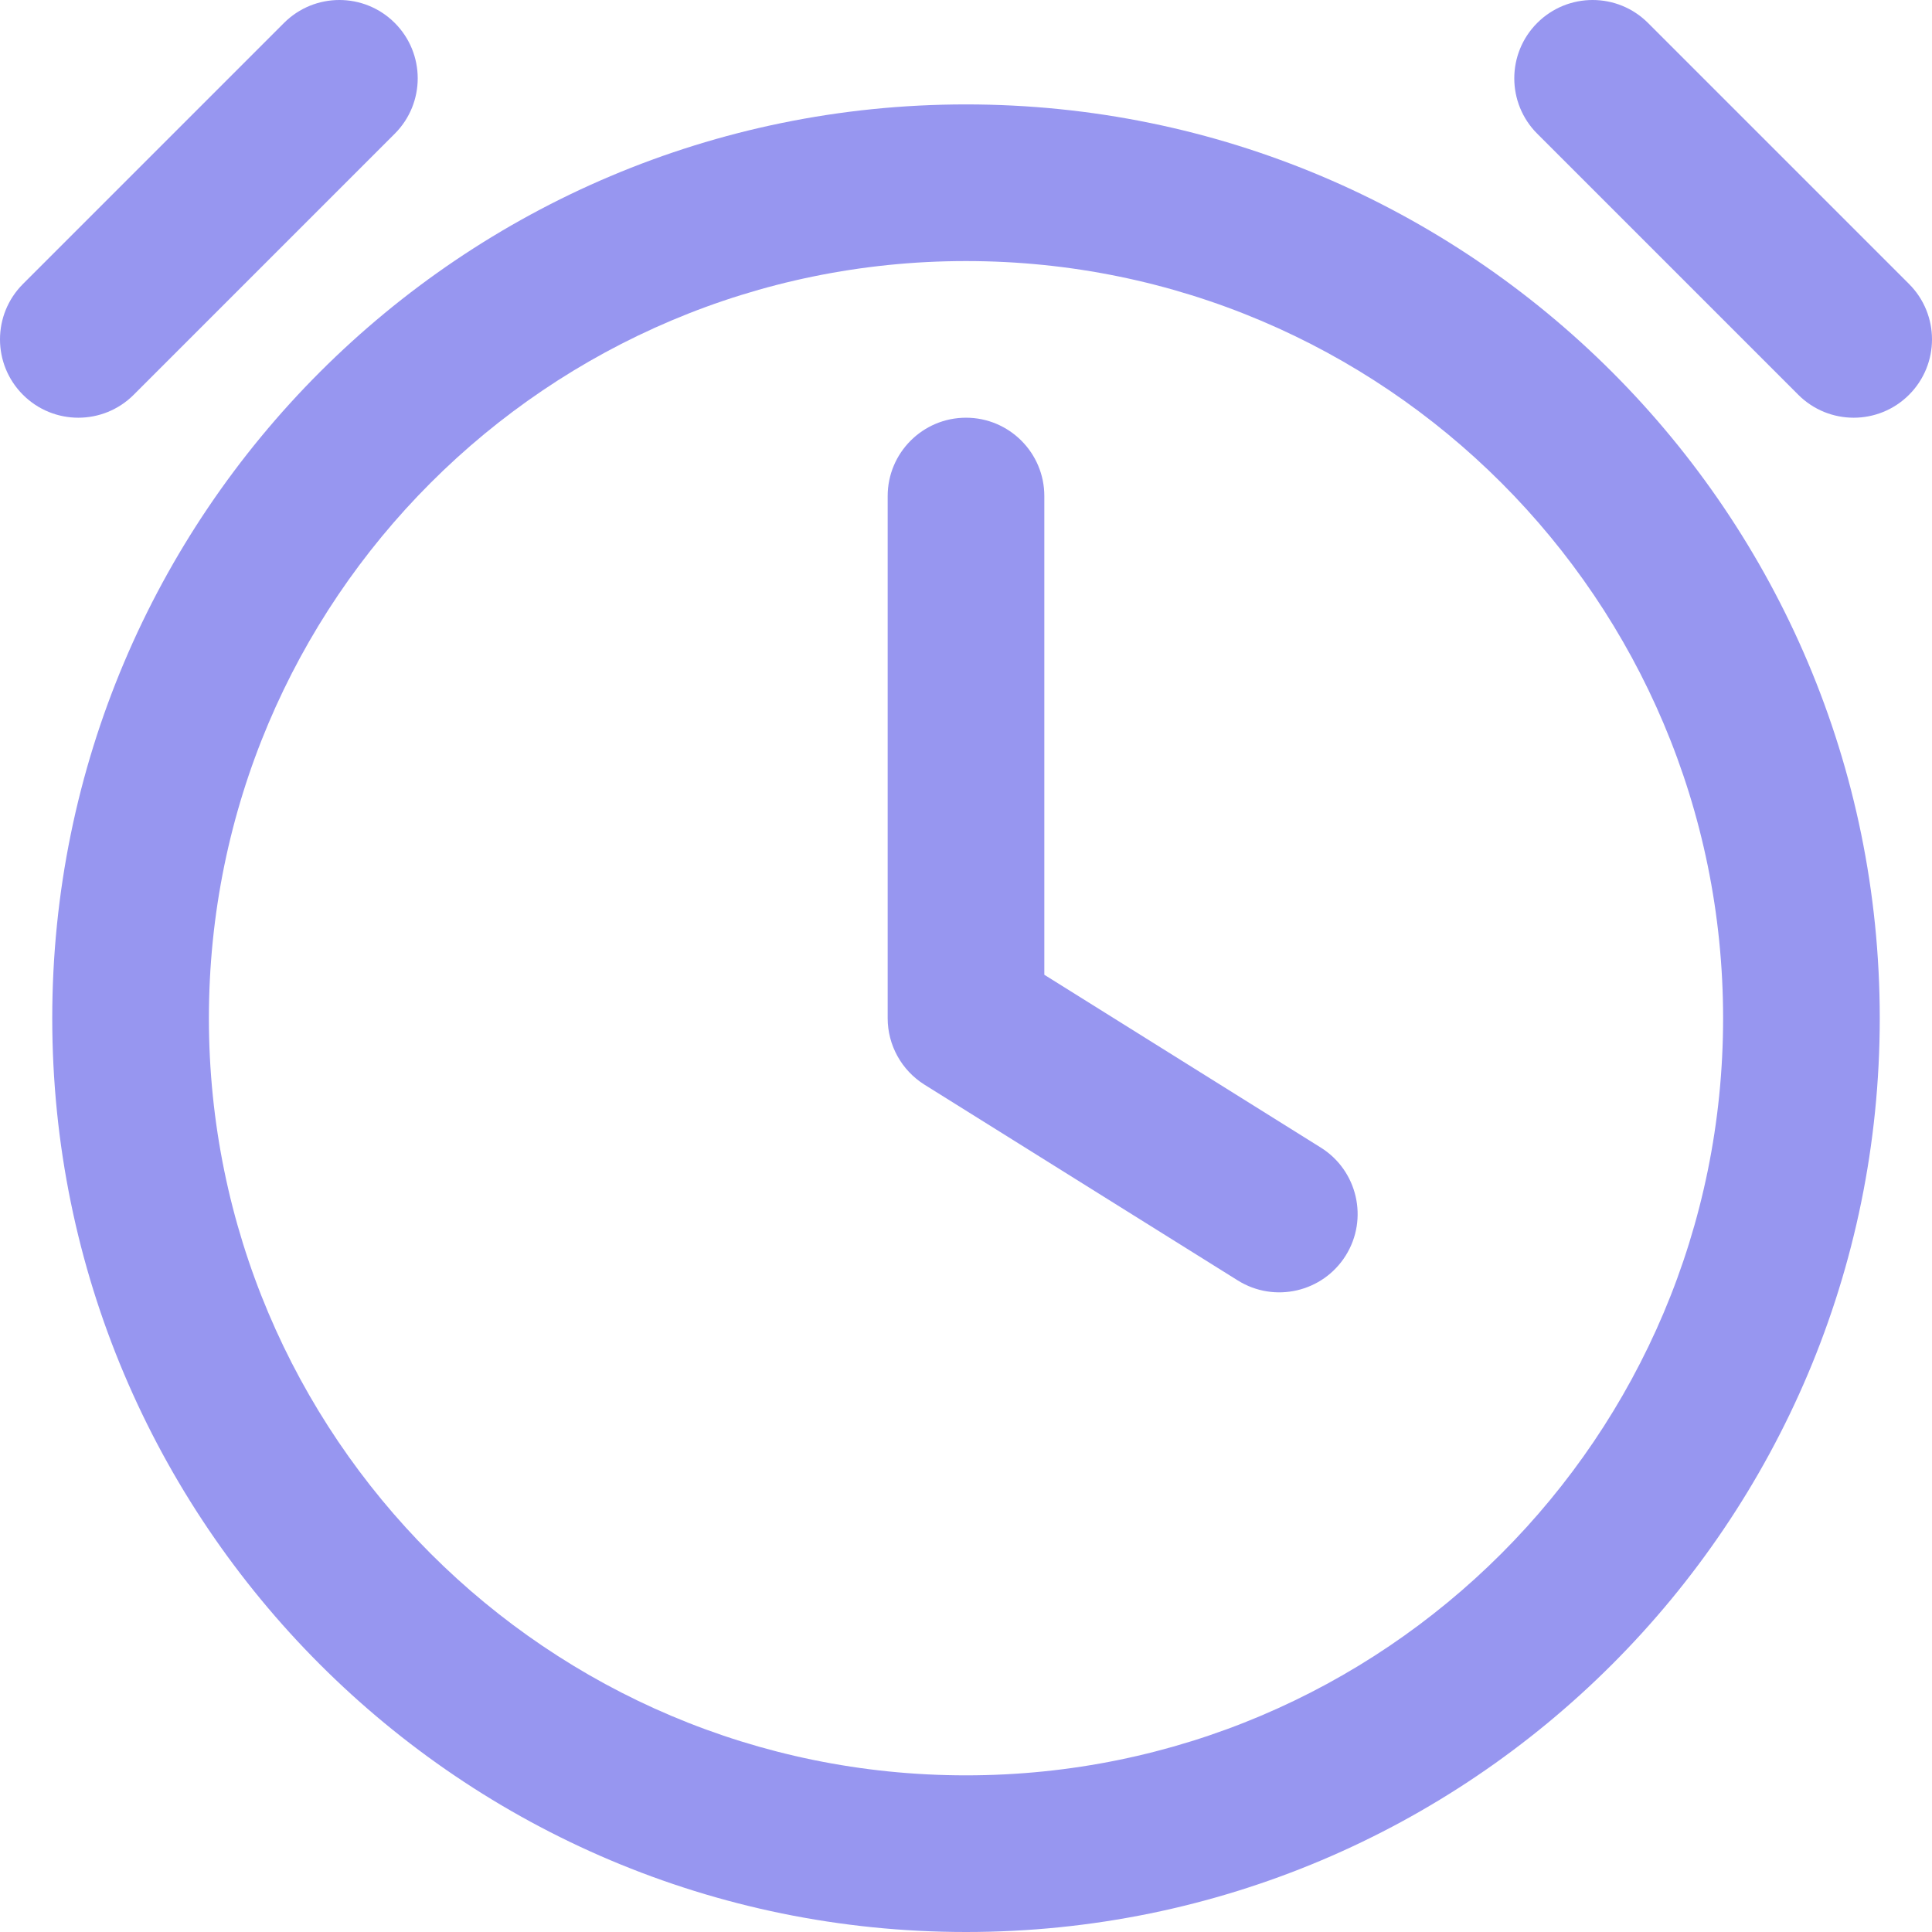
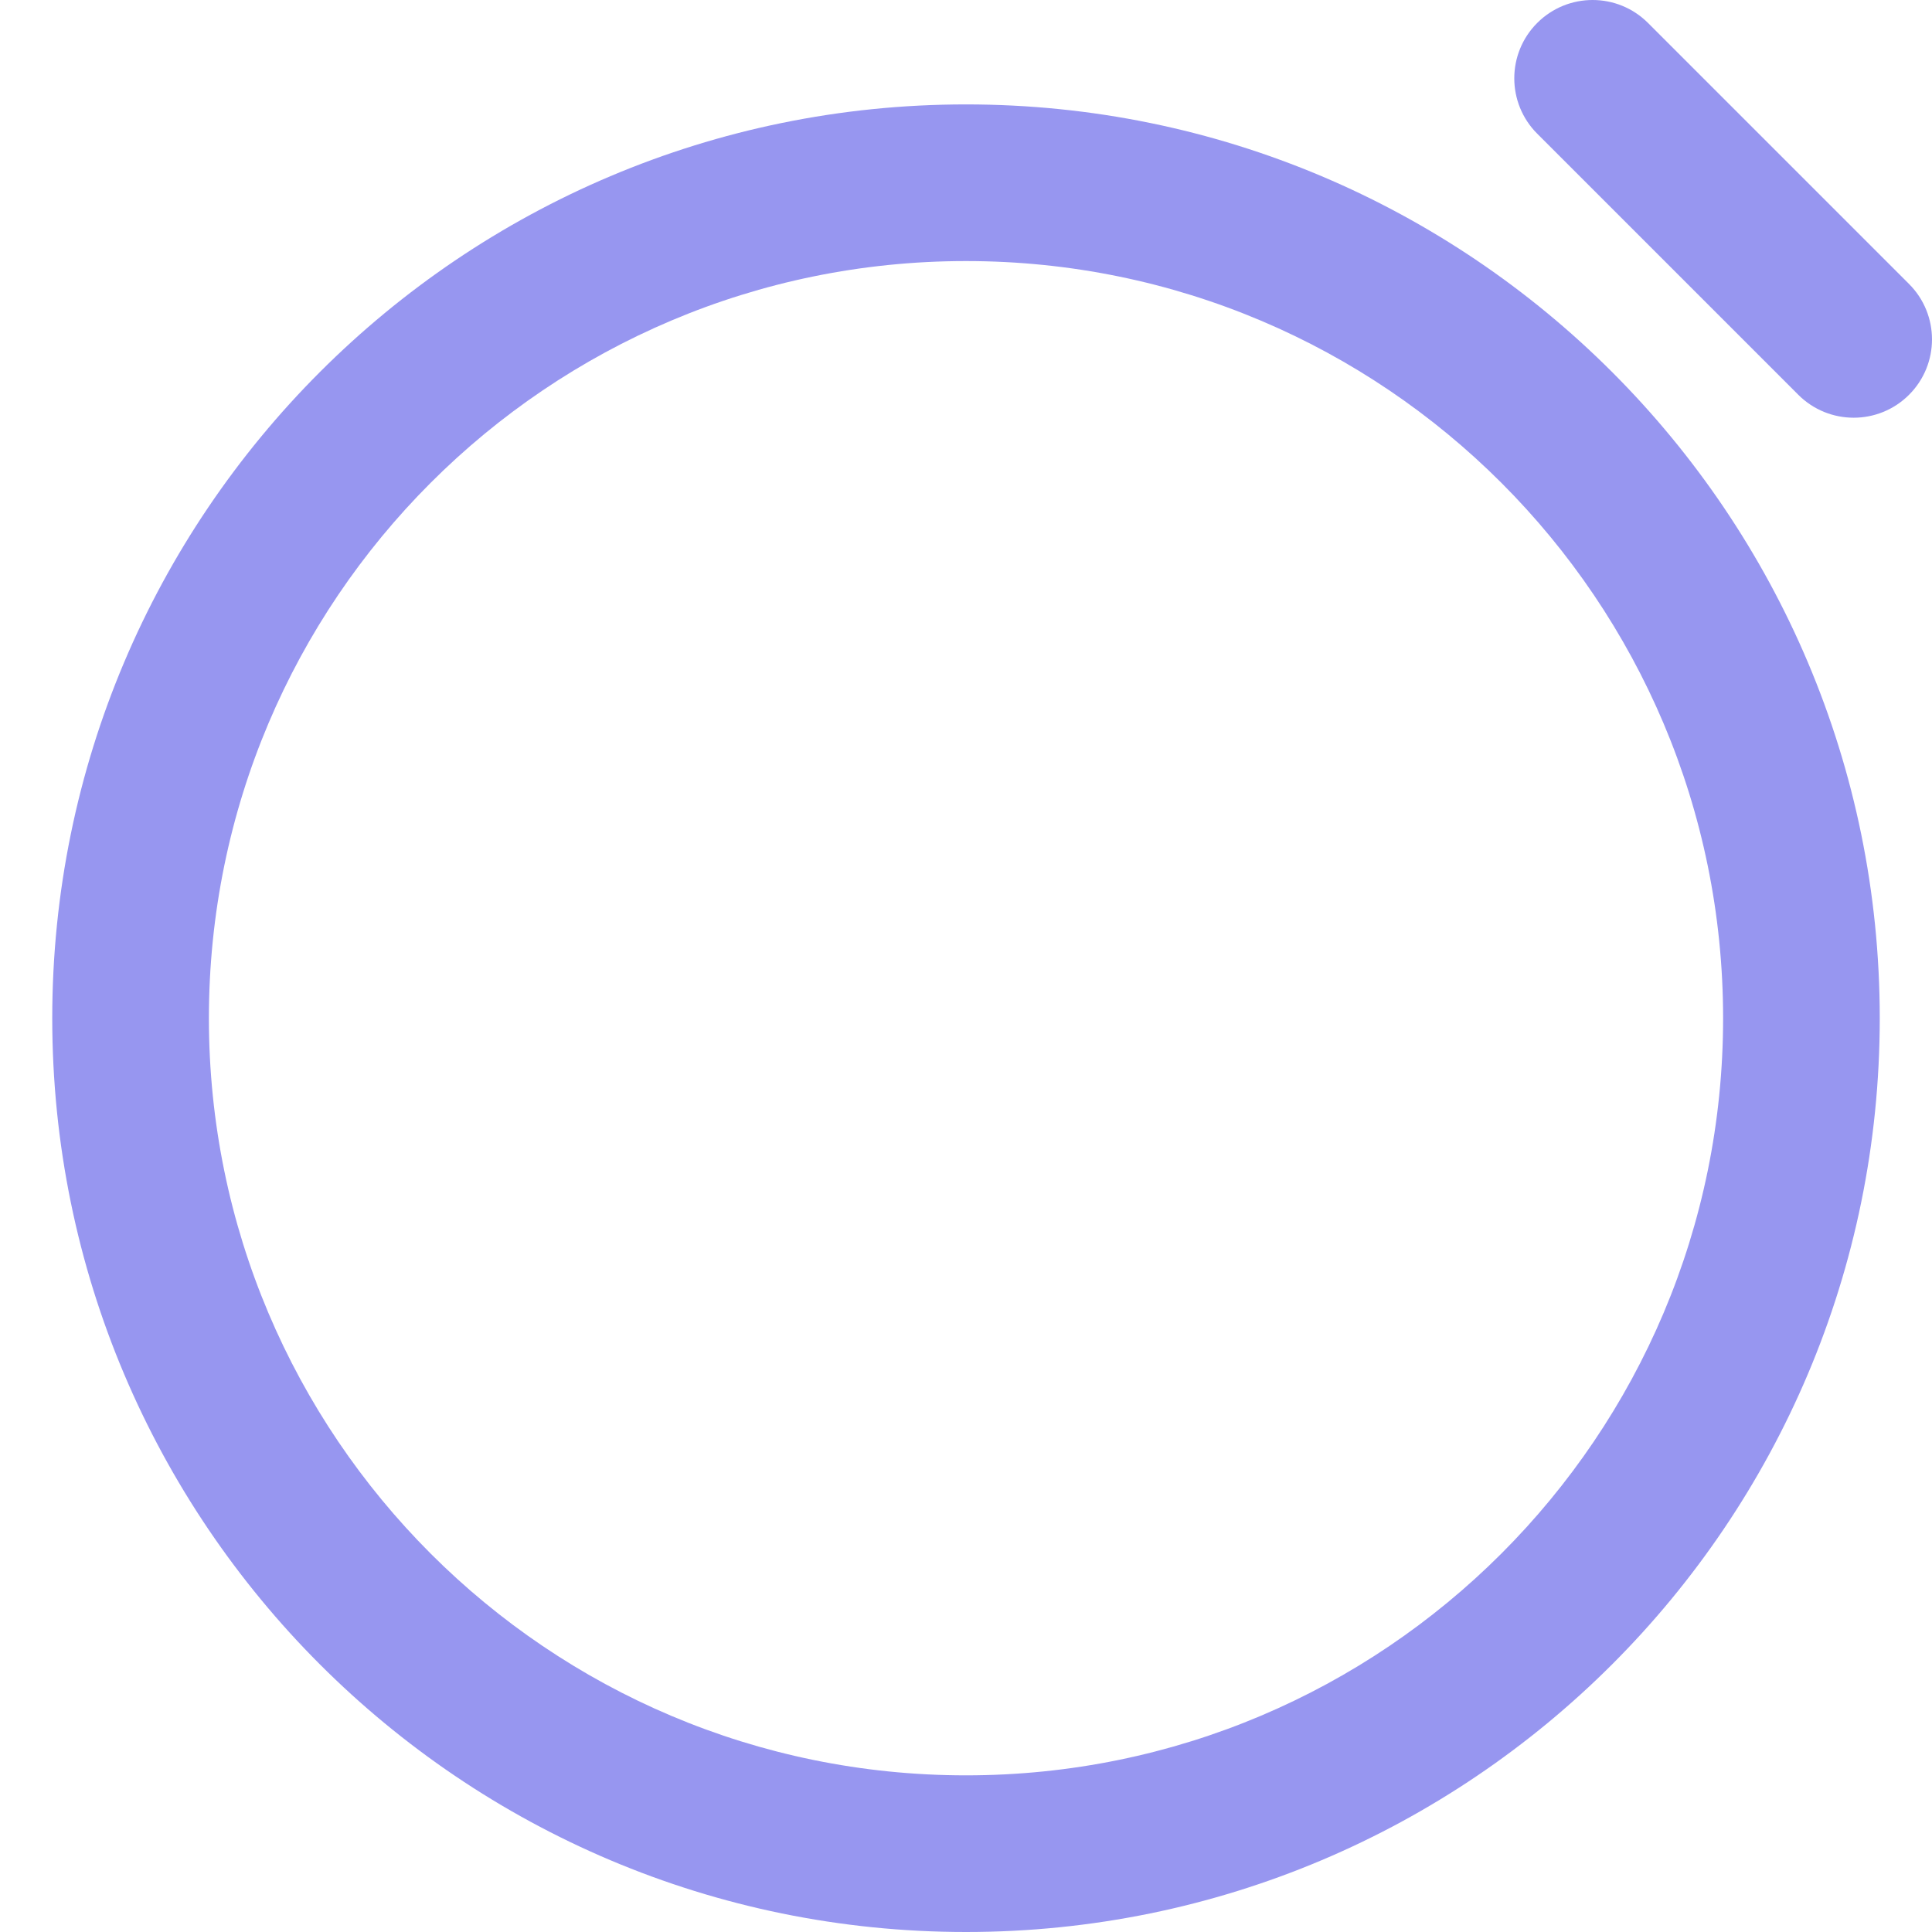
<svg xmlns="http://www.w3.org/2000/svg" width="24" height="24" viewBox="0 0 24 24" fill="none">
  <path fill-rule="evenodd" clip-rule="evenodd" d="M12 3.243C6.806 3.243 2.595 7.454 2.595 12.649C2.595 17.843 6.806 22.054 12 22.054C17.195 22.054 21.405 17.843 21.405 12.649C21.405 7.454 17.195 3.243 12 3.243ZM0.649 12.649C0.649 6.379 5.731 1.297 12 1.297C18.269 1.297 23.351 6.379 23.351 12.649C23.351 18.918 18.269 24 12 24C5.731 24 0.649 18.918 0.649 12.649Z" fill="#9796F0" />
-   <path fill-rule="evenodd" clip-rule="evenodd" d="M12 5.189C12.537 5.189 12.973 5.625 12.973 6.162V12.109L16.408 14.256C16.863 14.541 17.002 15.141 16.717 15.597C16.432 16.052 15.832 16.191 15.376 15.906L11.484 13.474C11.2 13.296 11.027 12.984 11.027 12.649V6.162C11.027 5.625 11.463 5.189 12 5.189Z" fill="#9796F0" />
-   <path fill-rule="evenodd" clip-rule="evenodd" d="M4.904 0.285C5.284 0.665 5.284 1.281 4.904 1.661L1.661 4.904C1.281 5.284 0.665 5.284 0.285 4.904C-0.095 4.524 -0.095 3.908 0.285 3.528L3.528 0.285C3.908 -0.095 4.524 -0.095 4.904 0.285Z" fill="#9796F0" />
  <path fill-rule="evenodd" clip-rule="evenodd" d="M19.096 0.285C18.716 0.665 18.716 1.281 19.096 1.661L22.339 4.904C22.719 5.284 23.335 5.284 23.715 4.904C24.095 4.524 24.095 3.908 23.715 3.528L20.472 0.285C20.092 -0.095 19.476 -0.095 19.096 0.285Z" fill="#9796F0" />
</svg>